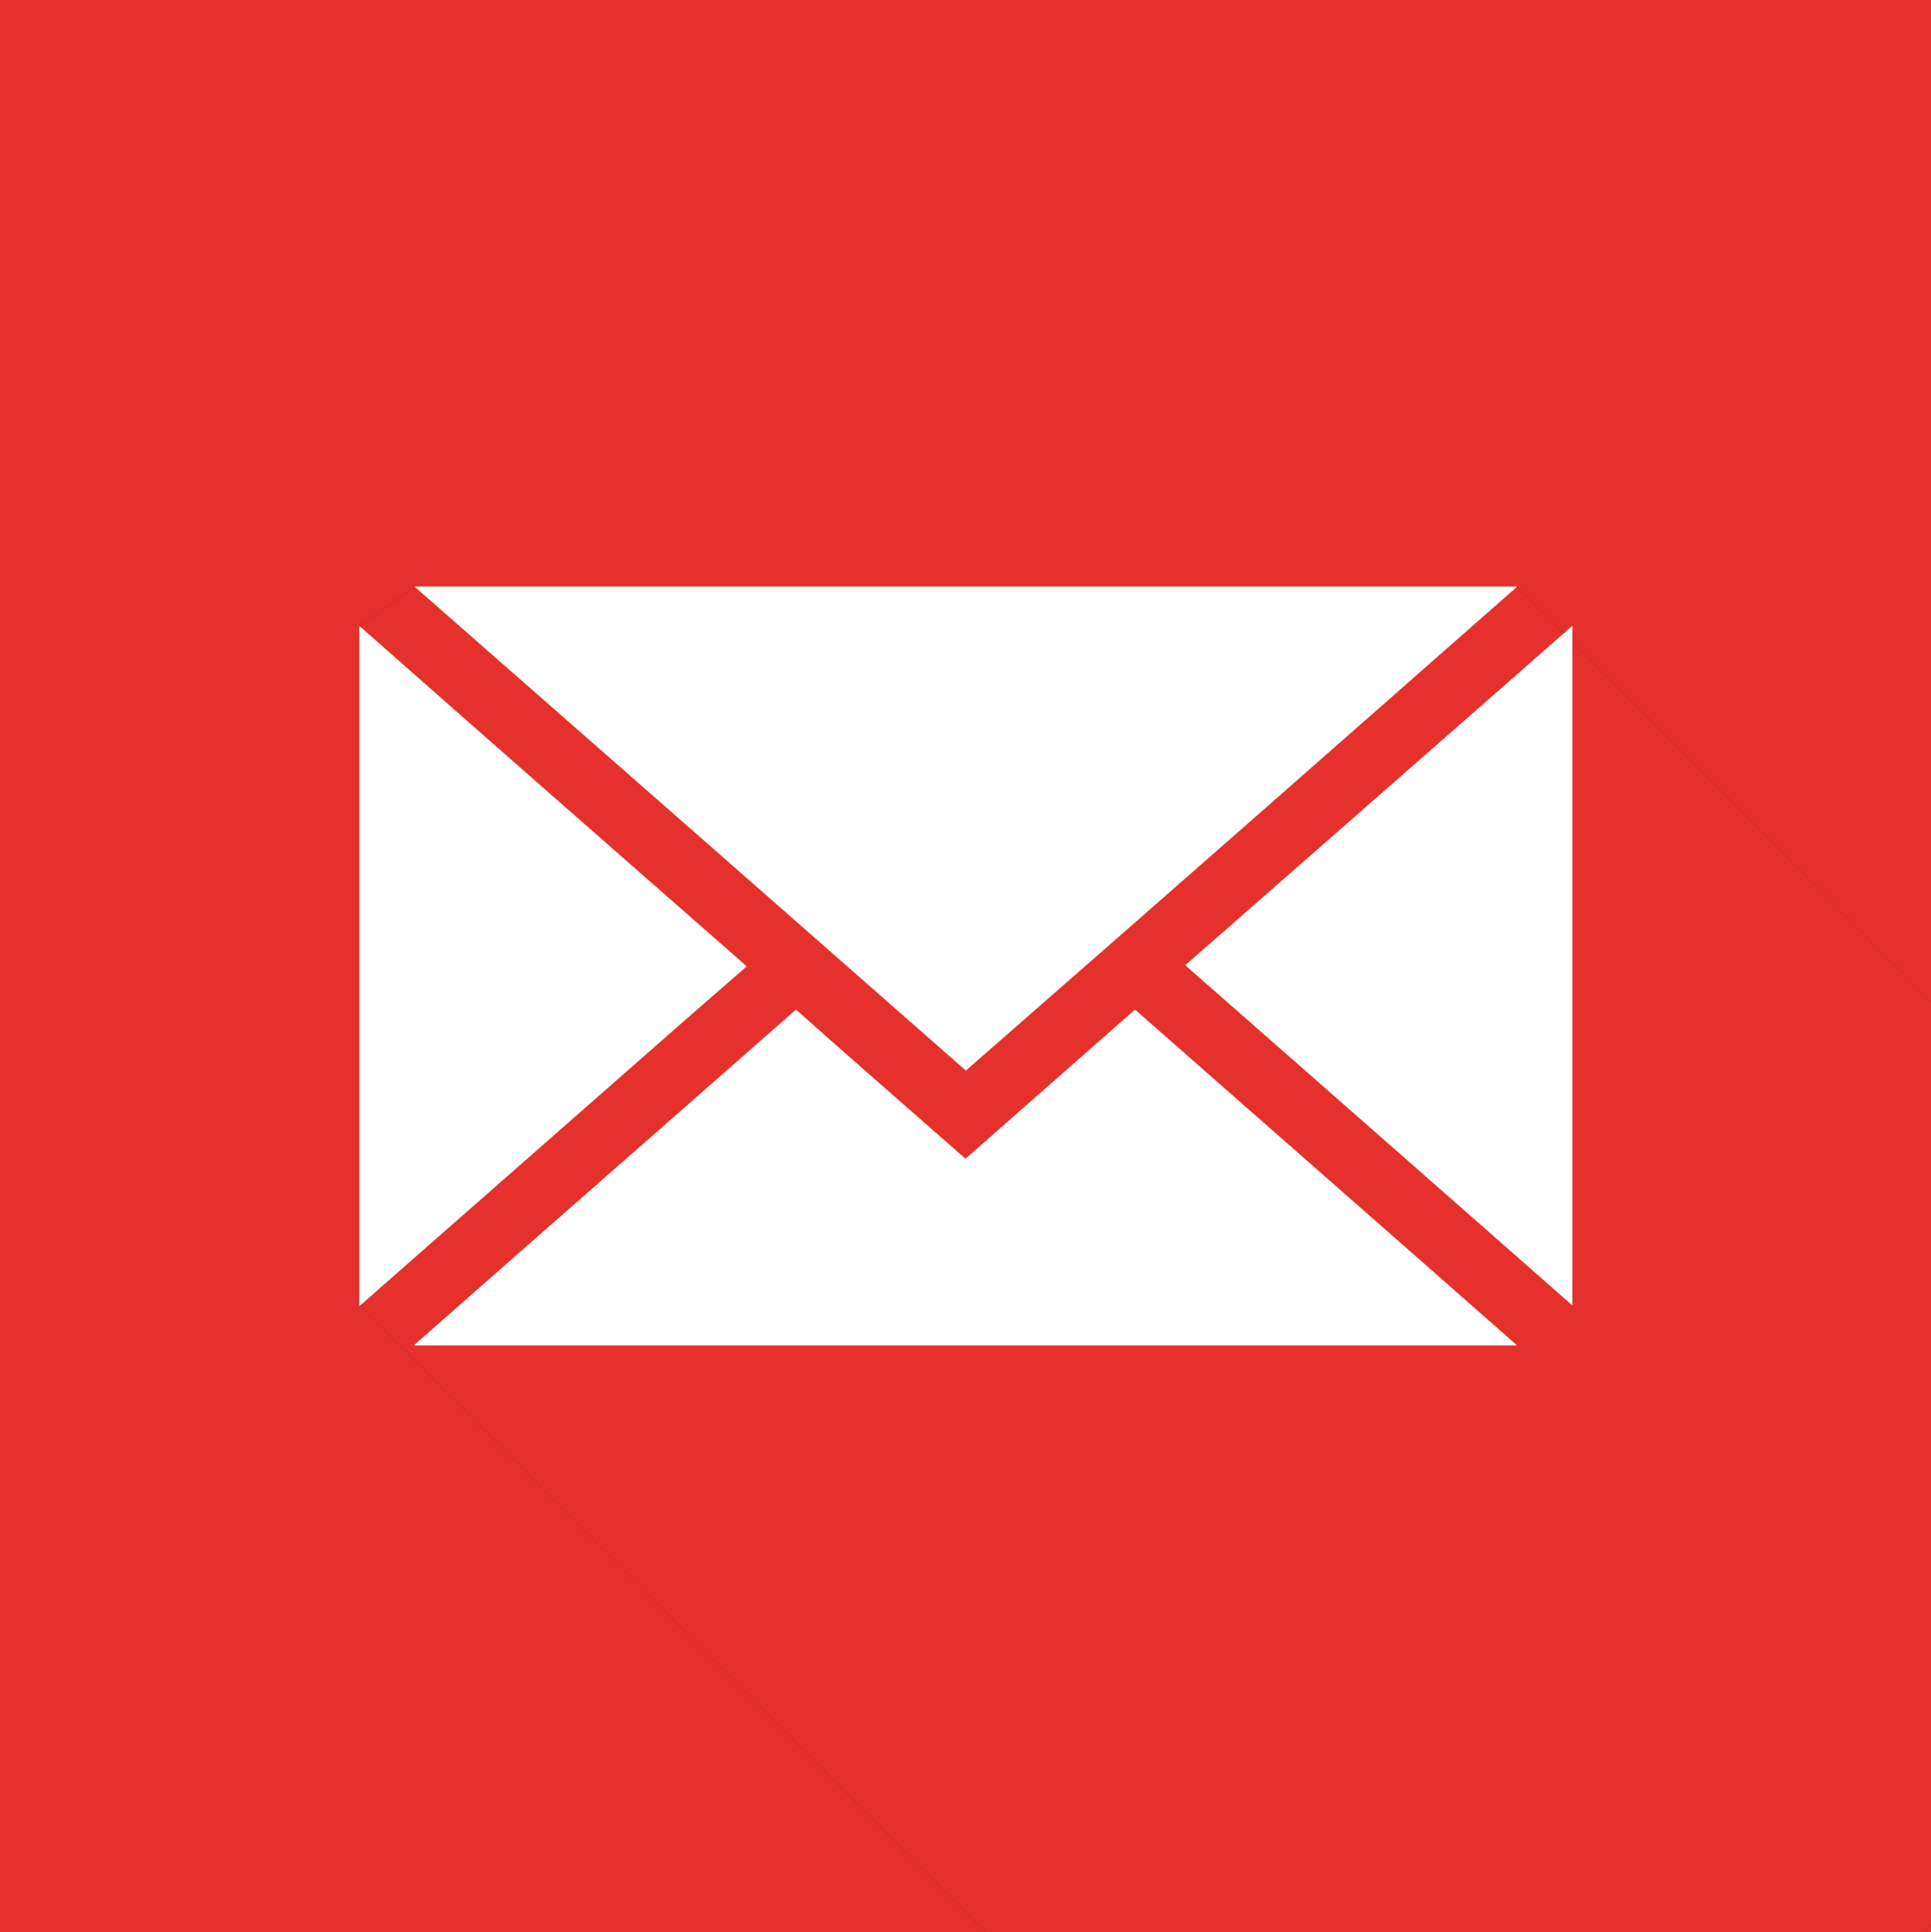
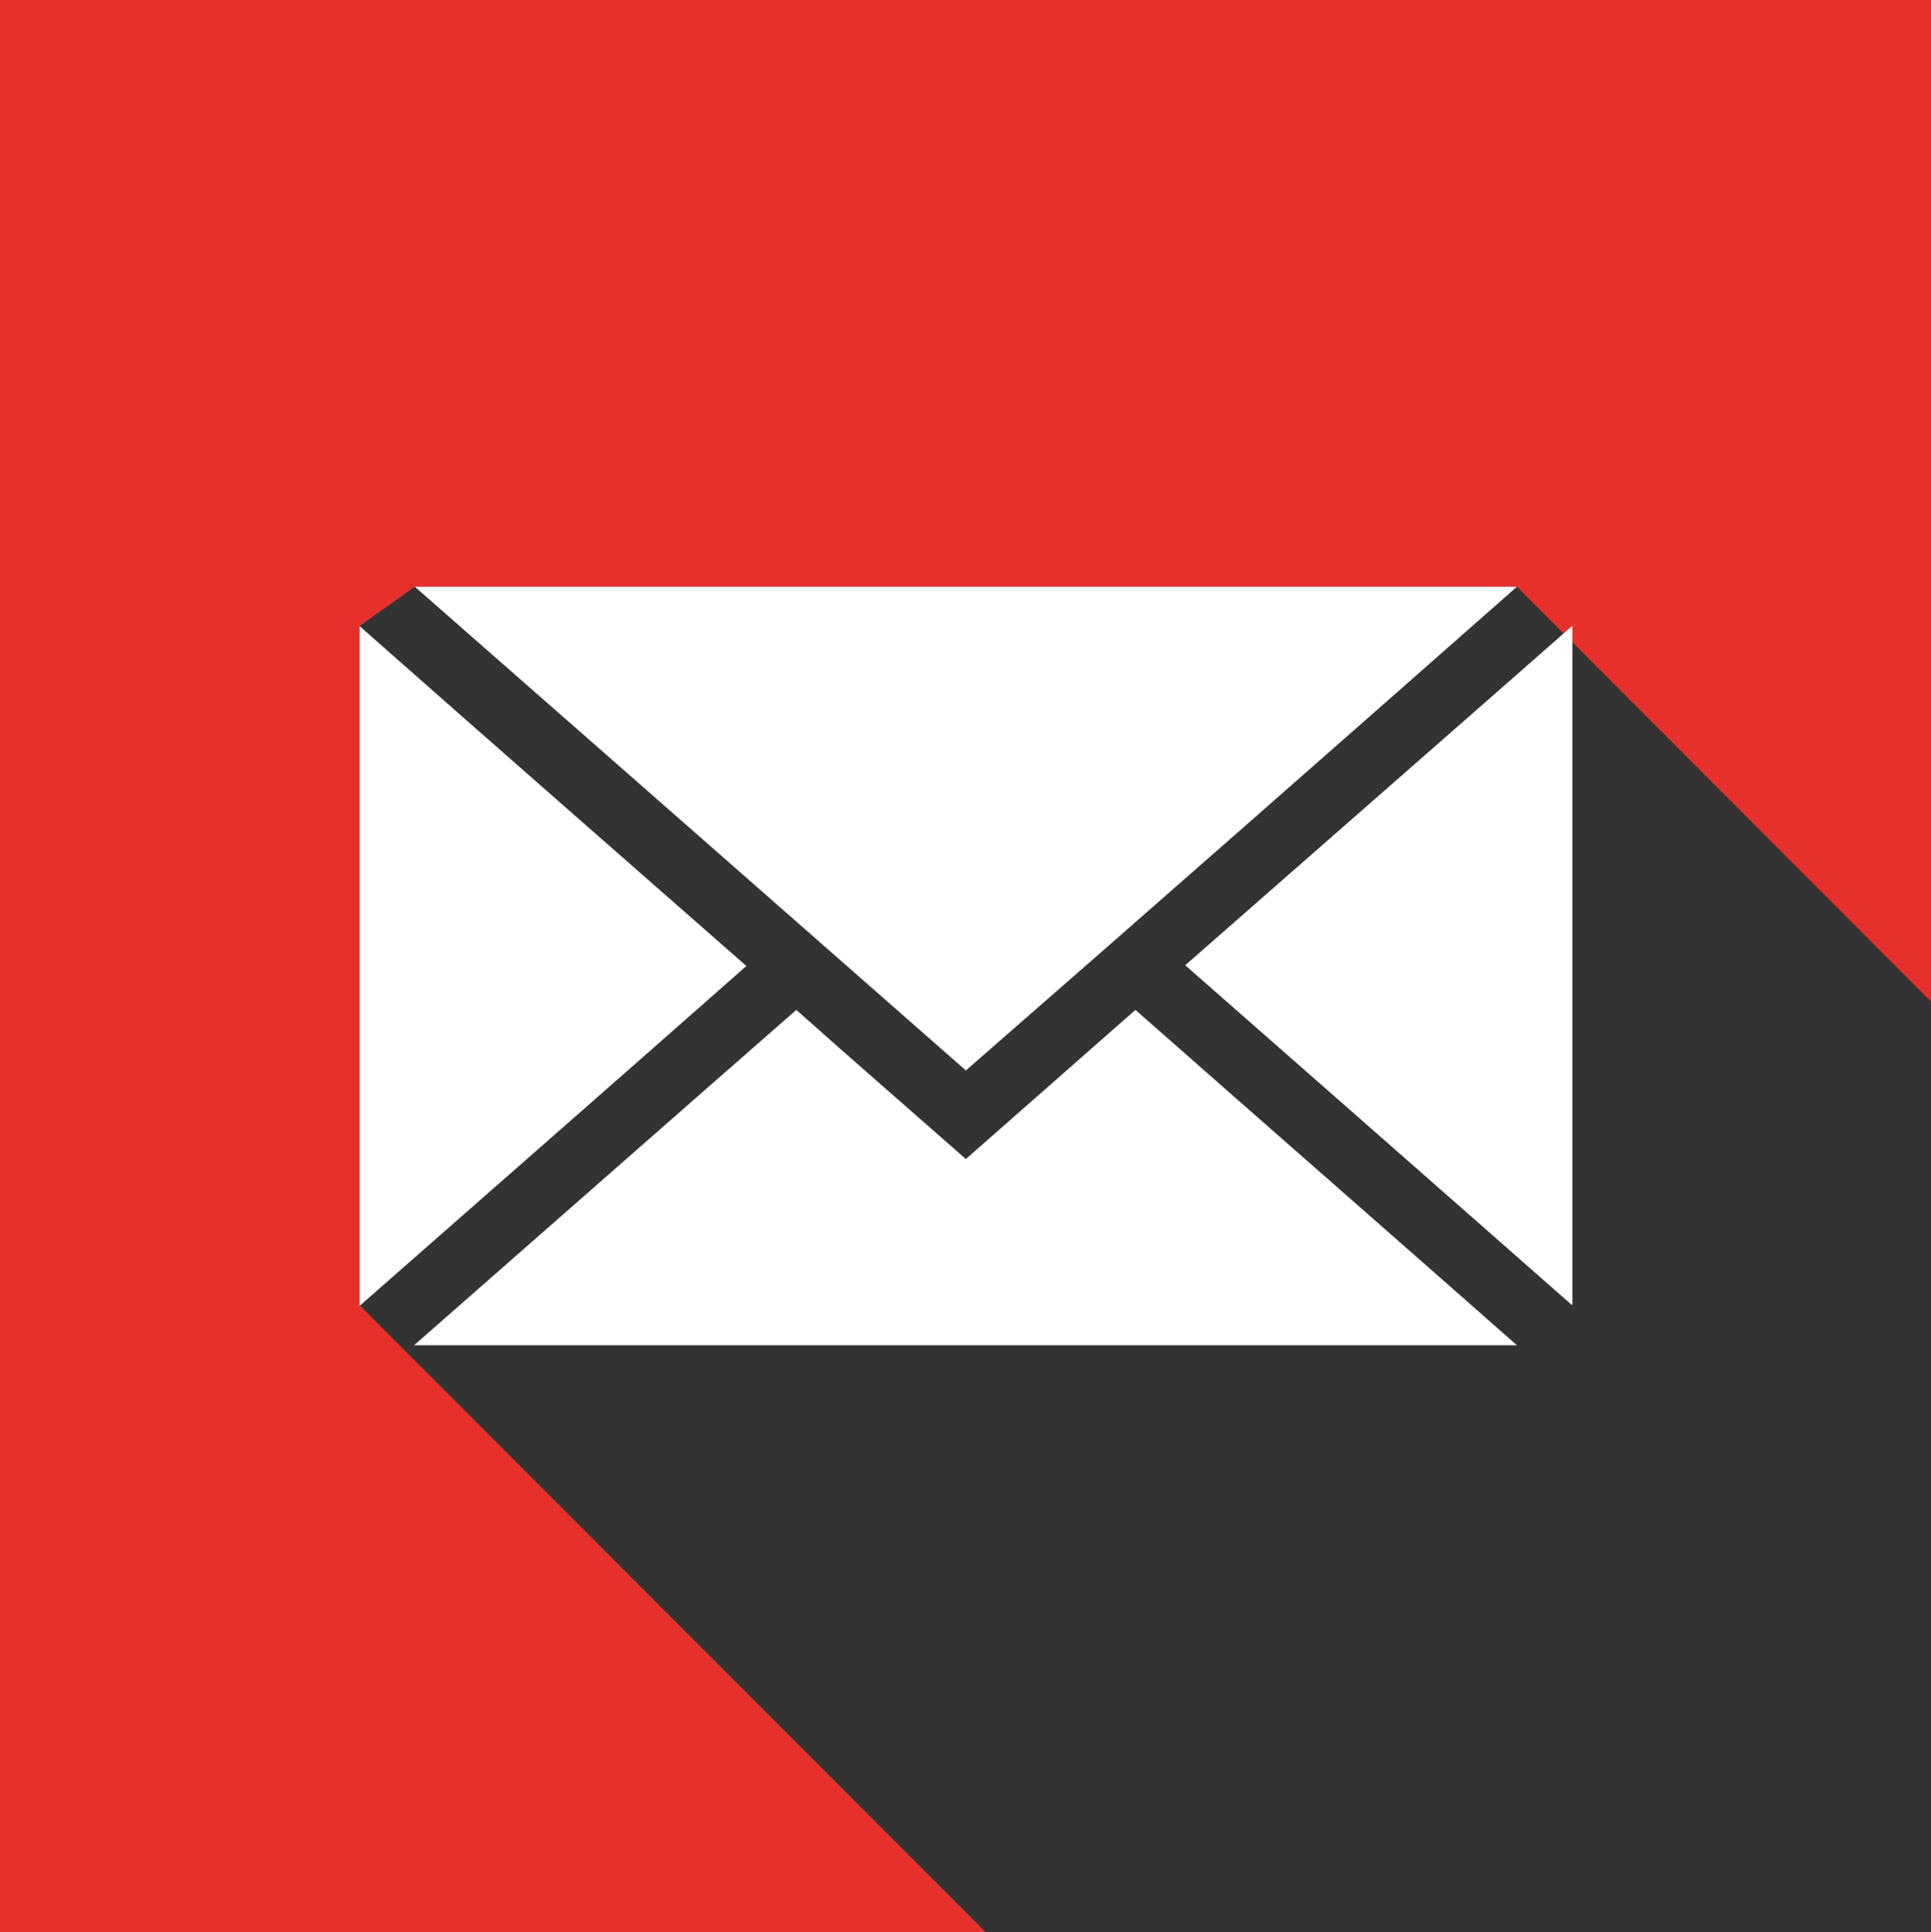
<svg xmlns="http://www.w3.org/2000/svg" width="255.1" height="255.2" viewBox="0 0 255.1 255.2">
  <rect x="0" y="0" width="255.1" height="255.2" fill="#333333" stroke="none" />
  <defs>
    <style>
      .cls-1 {
        fill: #e6302b;
      }

      .cls-2 {
        fill: #fff;
      }
    </style>
  </defs>
  <g id="Ebene_2" data-name="Ebene 2">
    <g id="Ebene_1-2" data-name="Ebene 1">
      <g>
        <g>
          <polygon class="cls-1" points="47.5 82.7 54.8 77.5 200.4 77.5 255.1 132.3 255.1 0 0 0 0 255.2 130.2 255.2 47.5 172.4 47.5 82.7" />
-           <polygon class="cls-1" points="255.1 254.2 254.1 255.2 255.1 255.2 255.1 254.2" />
-           <polygon class="cls-1" points="255.1 132.3 200.4 77.5 54.8 77.5 47.5 82.7 47.5 172.4 130.2 255.2 254.1 255.2 255.1 254.2 255.1 132.3" />
        </g>
        <g>
          <path class="cls-2" d="M200.4,77.5H54.8q36.6,32.1,72.8,63.9C151.9,120.2,176,99,200.4,77.5ZM54.7,177.7H200.4c-16.9-14.9-33.6-29.5-50.4-44.3l-22.4,19.7c-7.5-6.6-15-13.1-22.4-19.7C88.4,148.1,71.7,162.8,54.7,177.7Zm153-95-51.1,44.8c17.1,15,34,29.8,51.1,44.9ZM47.5,172.5c17.2-15.1,34.1-29.9,51.1-44.9-17.1-15-34-29.8-51.1-44.9Z" />
-           <path class="cls-2" d="M200.4,77.5c-24.4,21.4-48.5,42.6-72.8,63.9-24.2-21.3-48.4-42.5-72.8-63.9Z" />
-           <path class="cls-2" d="M54.7,177.7c16.9-14.9,33.6-29.5,50.4-44.3l22.4,19.7,22.4-19.7c16.8,14.7,33.5,29.4,50.4,44.3Z" />
          <path class="cls-2" d="M207.7,82.7v89.7c-17.1-15-34-29.9-51.1-44.9C173.6,112.6,190.6,97.8,207.7,82.7Z" />
-           <path class="cls-2" d="M47.5,172.5V82.8c17.1,15,34,29.9,51.1,44.9C81.5,142.5,64.6,157.4,47.5,172.5Z" />
        </g>
      </g>
    </g>
  </g>
</svg>